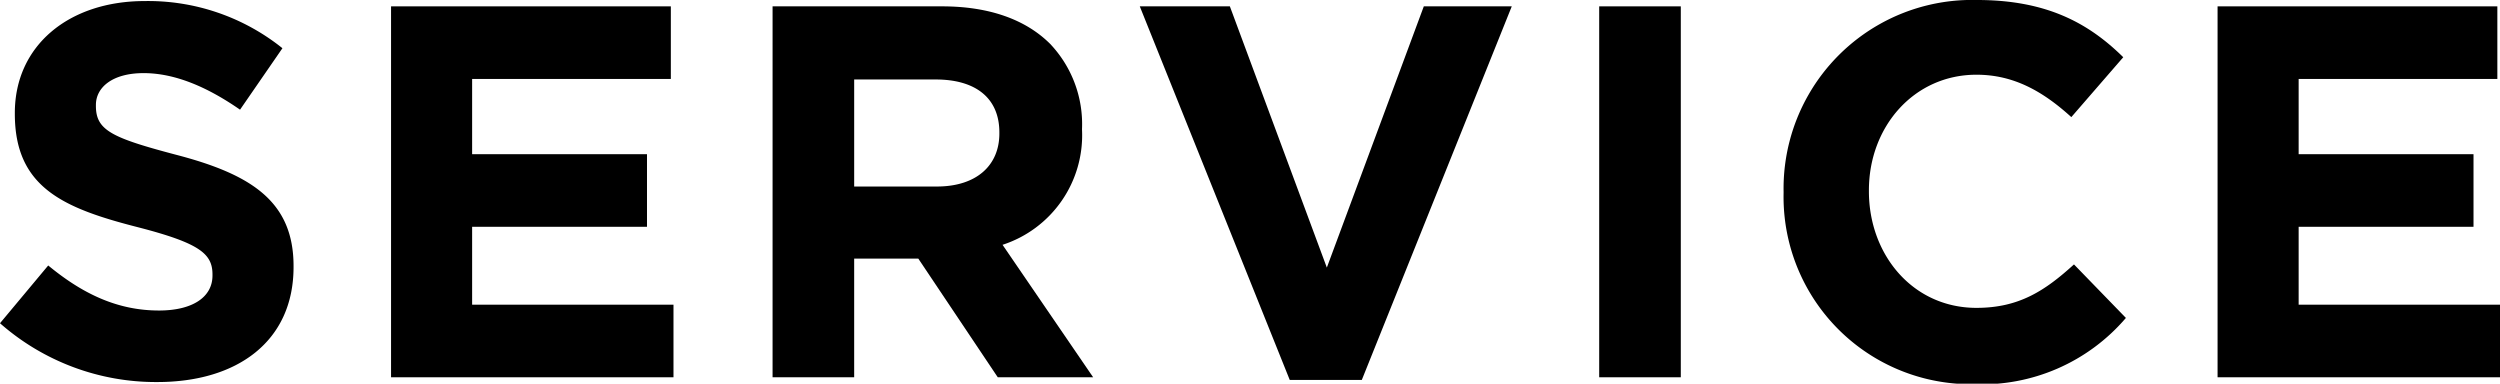
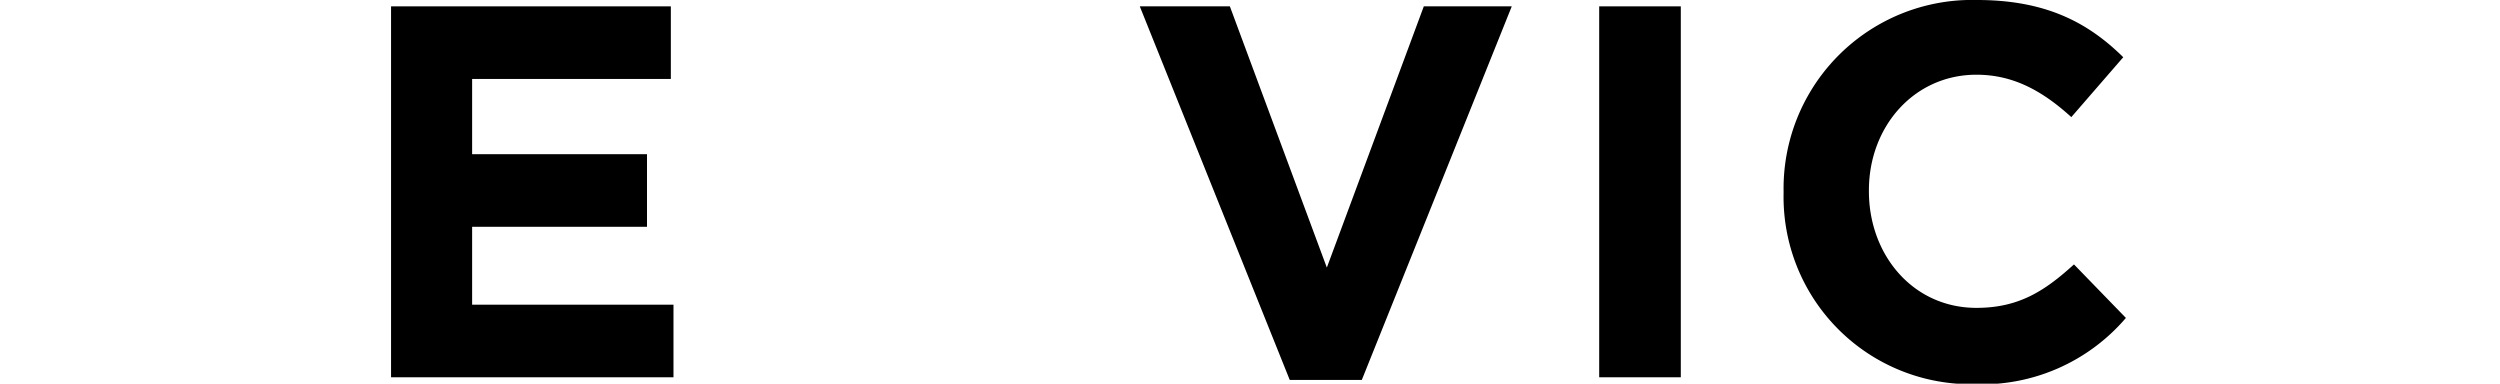
<svg xmlns="http://www.w3.org/2000/svg" height="36.2" viewBox="0 0 235.9 36.2" width="235.9">
-   <path d="m0 30.5 4.55-5.45c3.15 2.6 6.45 4.25 10.45 4.25 3.15 0 5.05-1.25 5.05-3.3v-.1c0-1.95-1.2-2.95-7-4.45-7.05-1.8-11.65-3.75-11.65-10.7v-.1c0-6.35 5.1-10.55 12.25-10.55a20.26 20.26 0 0 1 13 4.45l-4 5.8c-3.1-2.15-6.15-3.45-9.1-3.45s-4.5 1.35-4.5 3v.1c0 2.3 1.5 3 7.55 4.6 7.1 1.85 11.1 4.4 11.1 10.5v.1c0 7-5.3 10.85-12.85 10.85a22.27 22.27 0 0 1 -14.85-5.55z" />
  <path d="m36.9.6h26.4v6.85h-18.75v7.1h16.5v6.85h-16.5v7.35h19v6.85h-26.65z" />
-   <path d="m72.9.6h16c4.45 0 7.9 1.25 10.2 3.55a11 11 0 0 1 3 8v.1a10.87 10.87 0 0 1 -7.5 10.85l8.55 12.5h-9l-7.5-11.2h-6.05v11.2h-7.7zm15.5 17c3.75 0 5.9-2 5.9-5v-.1c0-3.3-2.3-5-6-5h-7.7v10.1z" />
  <path d="m107.55.6h8.5l9.15 24.65 9.15-24.65h8.3l-14.15 35.25h-6.8z" />
  <path d="m150.9.6h7.7v35h-7.7z" />
  <path d="m168.3 18.2v-.1a17.79 17.79 0 0 1 18.25-18.1c6.6 0 10.55 2.2 13.8 5.4l-4.9 5.65c-2.7-2.45-5.45-4-8.95-4-5.9 0-10.15 4.9-10.15 10.9v.1c0 6 4.15 11 10.15 11 4 0 6.45-1.6 9.2-4.1l4.9 5.05a17.89 17.89 0 0 1 -14.35 6.25 17.67 17.67 0 0 1 -17.95-18.05z" />
-   <path d="m209.25.6h26.4v6.85h-18.75v7.1h16.5v6.85h-16.5v7.35h19v6.85h-26.65z" />
</svg>